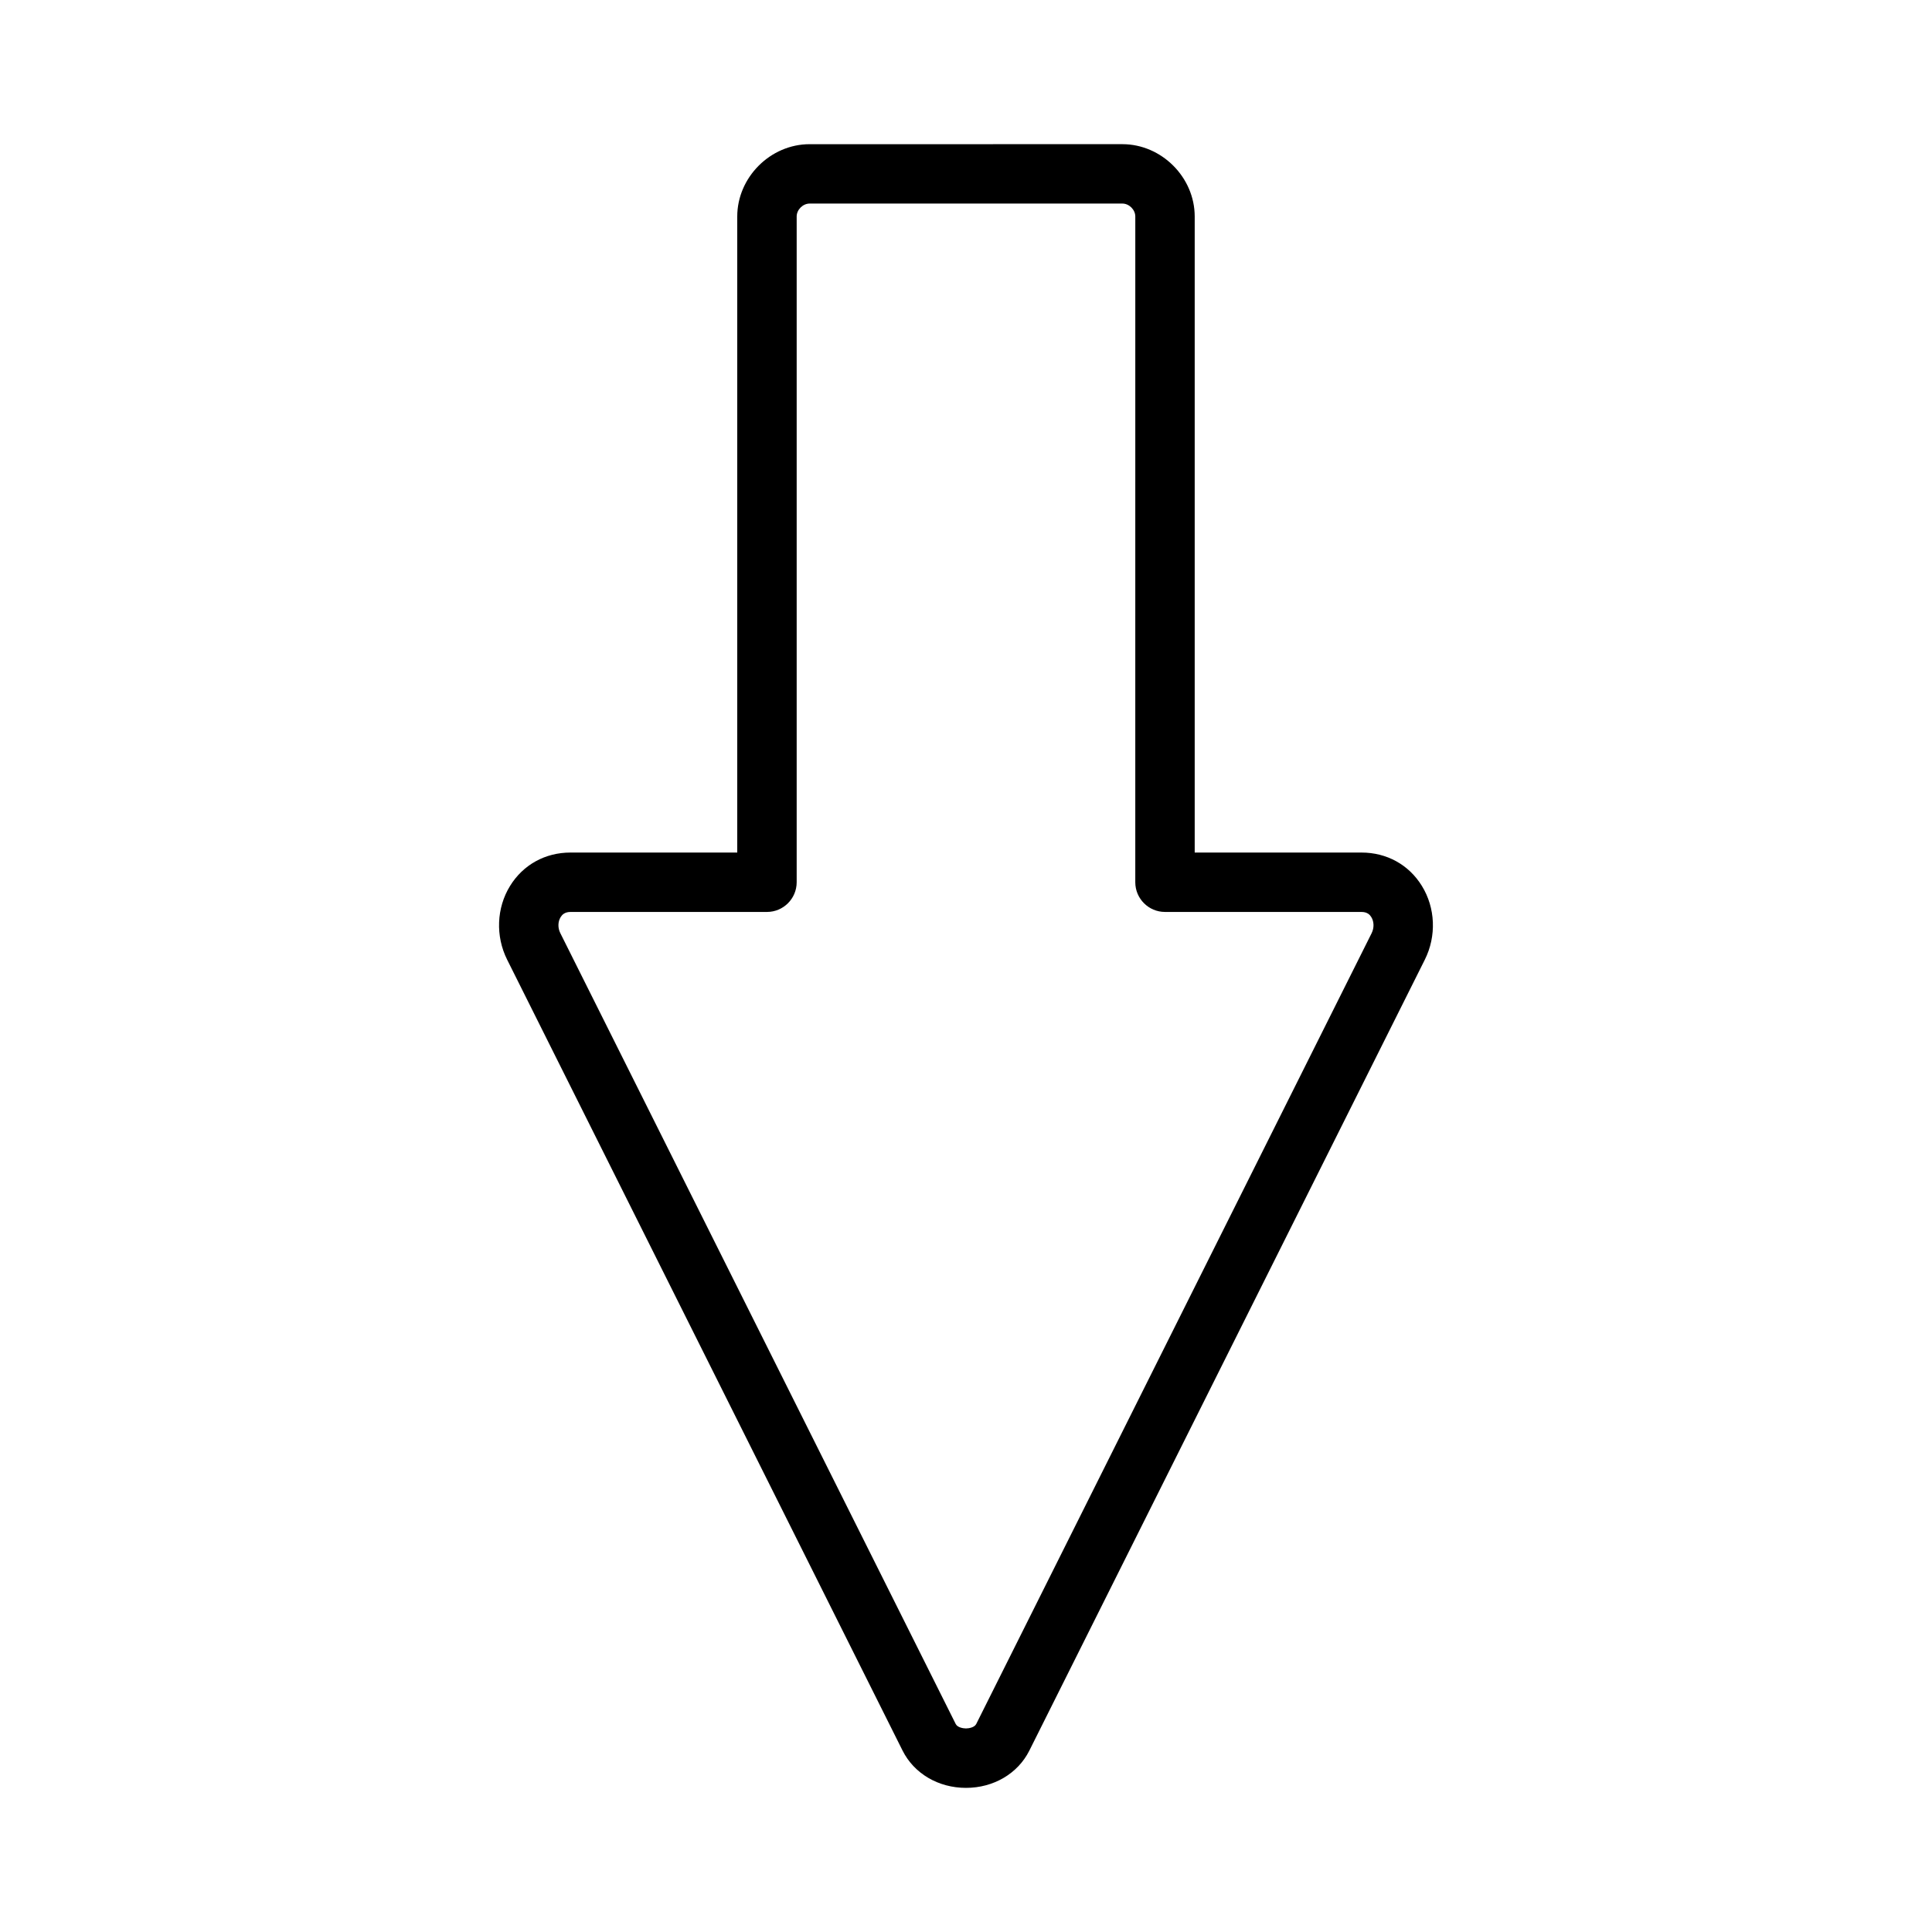
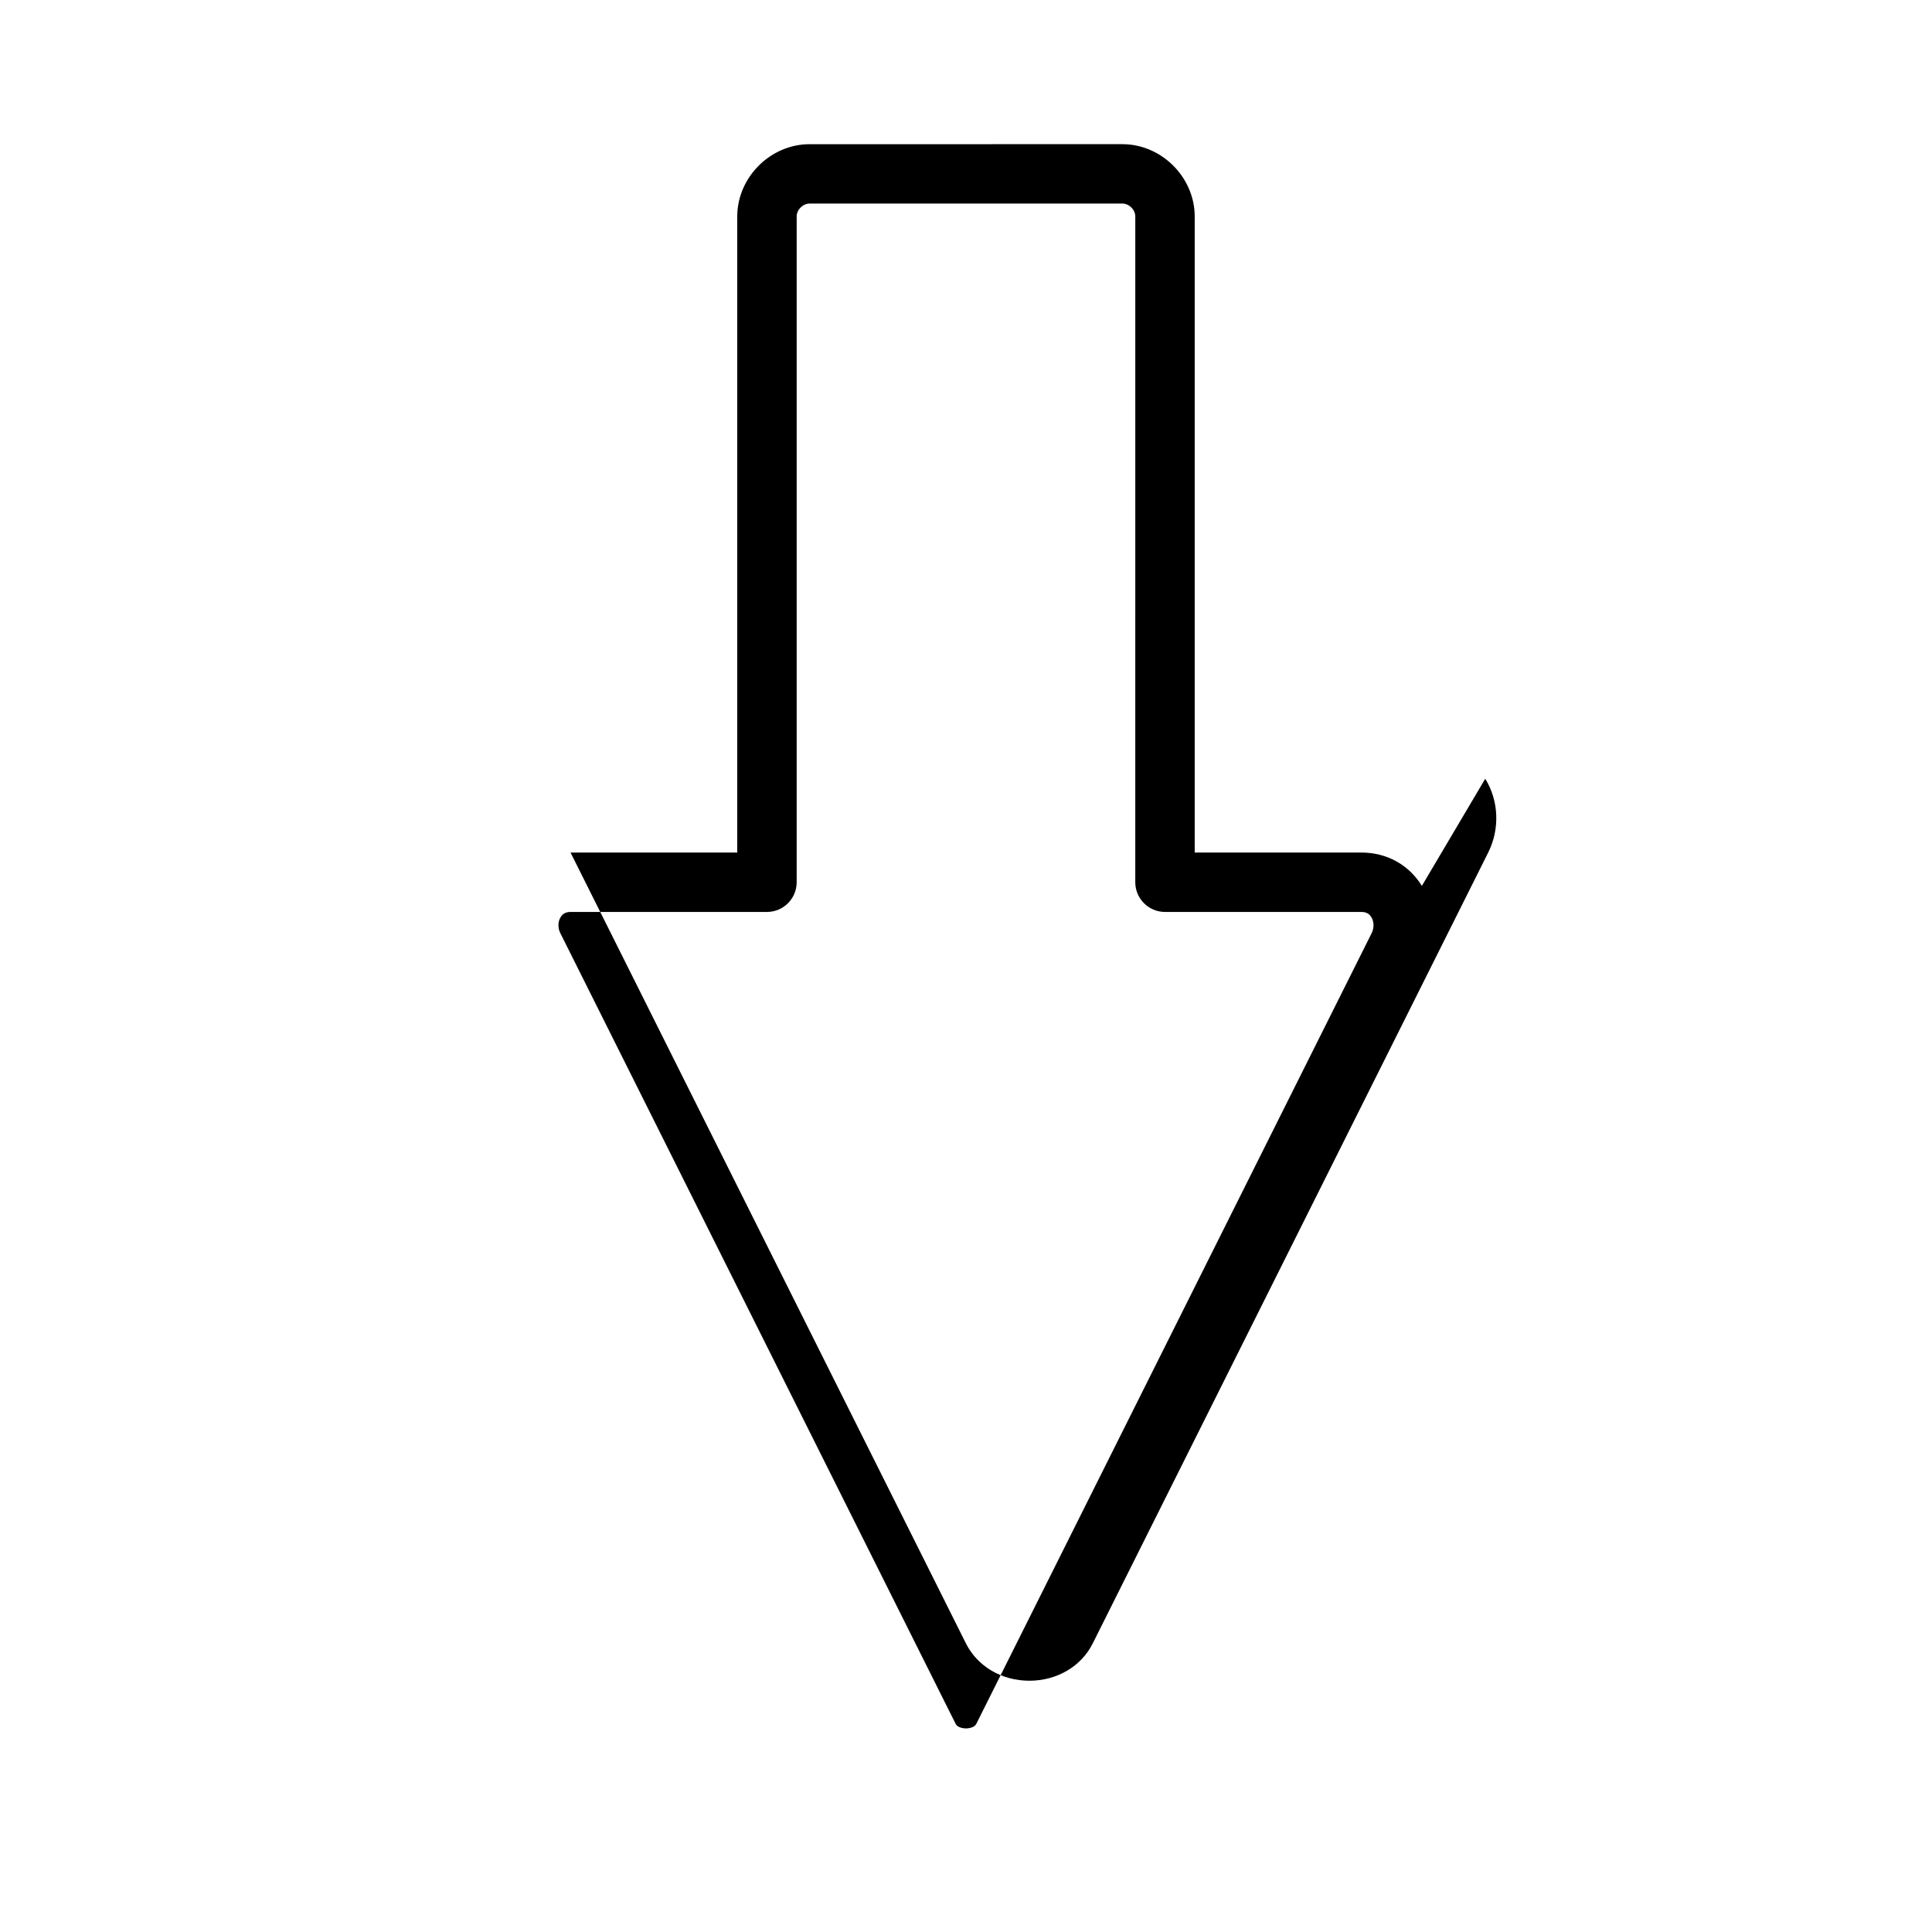
<svg xmlns="http://www.w3.org/2000/svg" fill="#000000" width="800px" height="800px" version="1.1" viewBox="144 144 512 512">
-   <path d="m520.81 378.77c-3.465-5.617-9.301-8.836-16.016-8.836l-44.184-0.004v-168.55c0-10.391-8.781-19.172-19.172-19.172l-82.883 0.004c-10.391 0-19.176 8.781-19.176 19.172v168.55h-44.18c-6.711 0-12.559 3.223-16.027 8.844-3.594 5.82-3.891 13.312-0.77 19.551l104.79 209.6c3.055 6.094 9.492 9.875 16.805 9.875 7.309 0 13.746-3.789 16.793-9.883l104.8-209.59c3.125-6.238 2.82-13.738-0.781-19.562zm-13.309 12.527-104.79 209.58c-0.469 0.93-1.973 1.176-2.715 1.176-0.738 0-2.258-0.246-2.723-1.18l-104.79-209.6c-0.688-1.371-0.652-3.027 0.094-4.227 0.363-0.586 1.027-1.371 2.629-1.371h52.051c4.34 0 7.871-3.531 7.871-7.871v-176.43c0-1.793 1.637-3.426 3.434-3.426h82.883c1.793 0 3.422 1.633 3.422 3.426l-0.004 176.43c0 4.34 3.531 7.871 7.871 7.871h52.059c1.59 0 2.262 0.781 2.613 1.359 0.75 1.207 0.785 2.875 0.094 4.262z" />
+   <path d="m520.81 378.77c-3.465-5.617-9.301-8.836-16.016-8.836l-44.184-0.004v-168.55c0-10.391-8.781-19.172-19.172-19.172l-82.883 0.004c-10.391 0-19.176 8.781-19.176 19.172v168.55h-44.18l104.79 209.6c3.055 6.094 9.492 9.875 16.805 9.875 7.309 0 13.746-3.789 16.793-9.883l104.8-209.59c3.125-6.238 2.82-13.738-0.781-19.562zm-13.309 12.527-104.79 209.58c-0.469 0.93-1.973 1.176-2.715 1.176-0.738 0-2.258-0.246-2.723-1.18l-104.79-209.6c-0.688-1.371-0.652-3.027 0.094-4.227 0.363-0.586 1.027-1.371 2.629-1.371h52.051c4.34 0 7.871-3.531 7.871-7.871v-176.43c0-1.793 1.637-3.426 3.434-3.426h82.883c1.793 0 3.422 1.633 3.422 3.426l-0.004 176.43c0 4.34 3.531 7.871 7.871 7.871h52.059c1.59 0 2.262 0.781 2.613 1.359 0.75 1.207 0.785 2.875 0.094 4.262z" />
</svg>